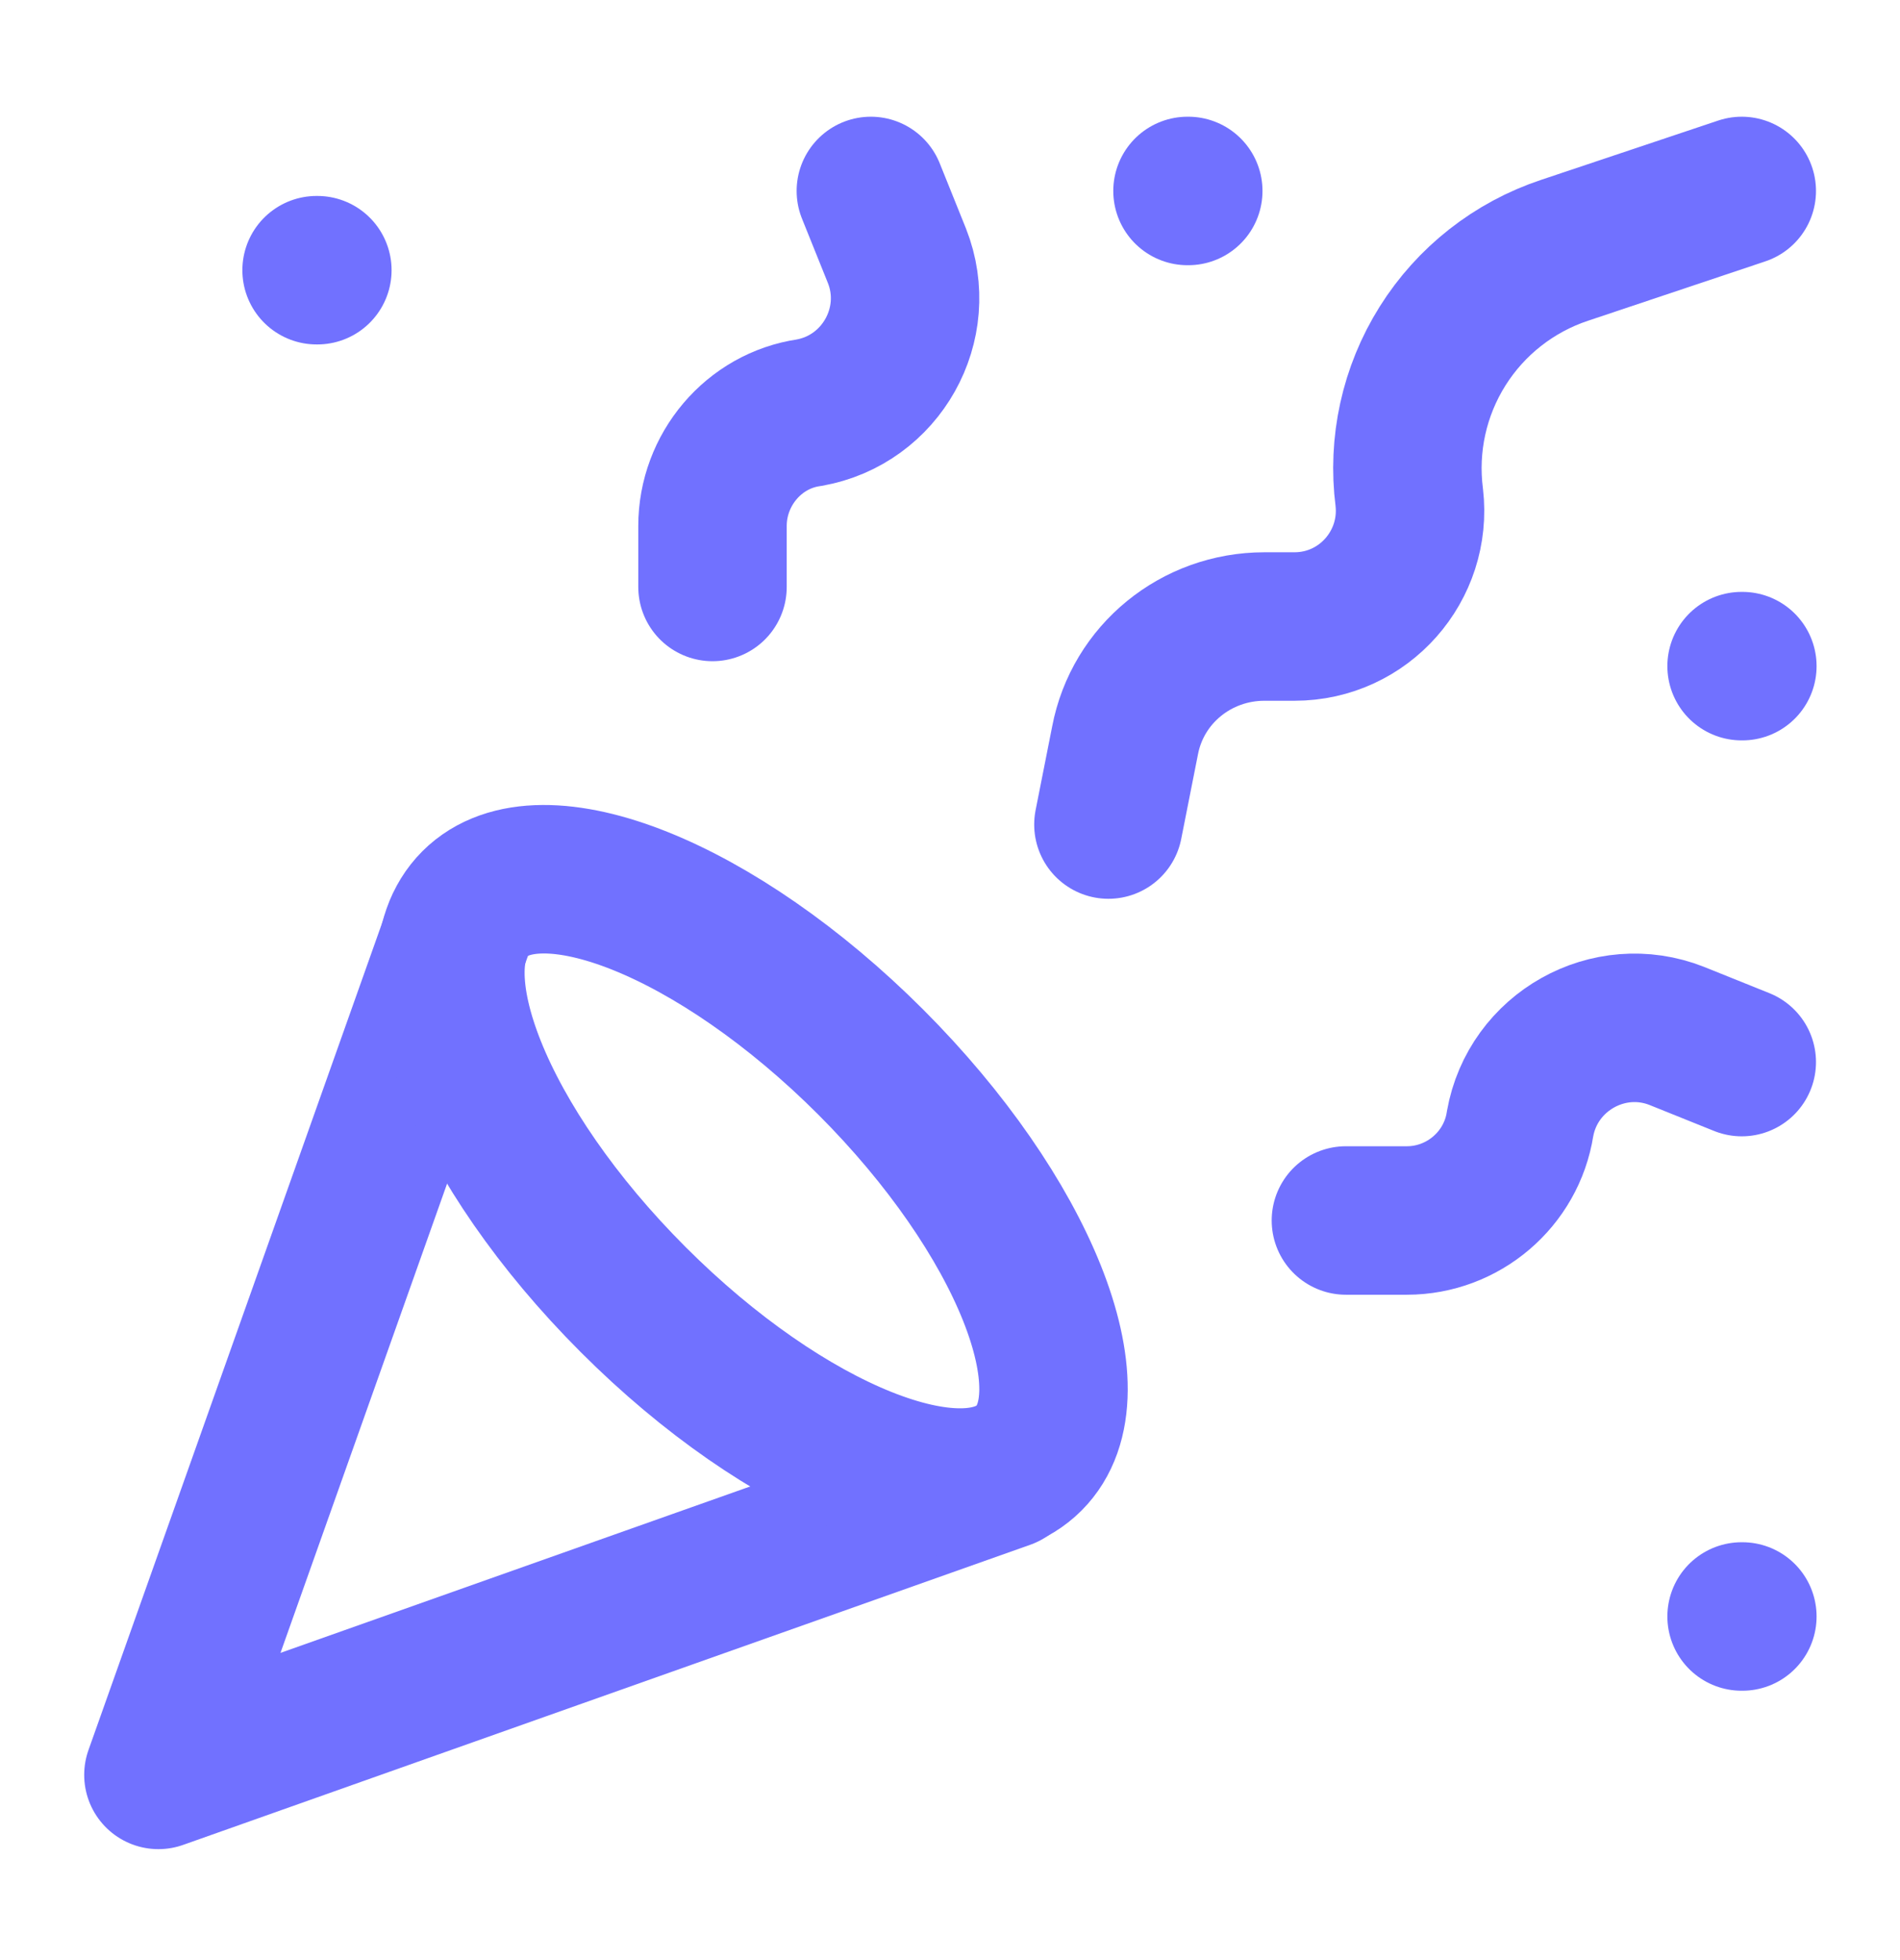
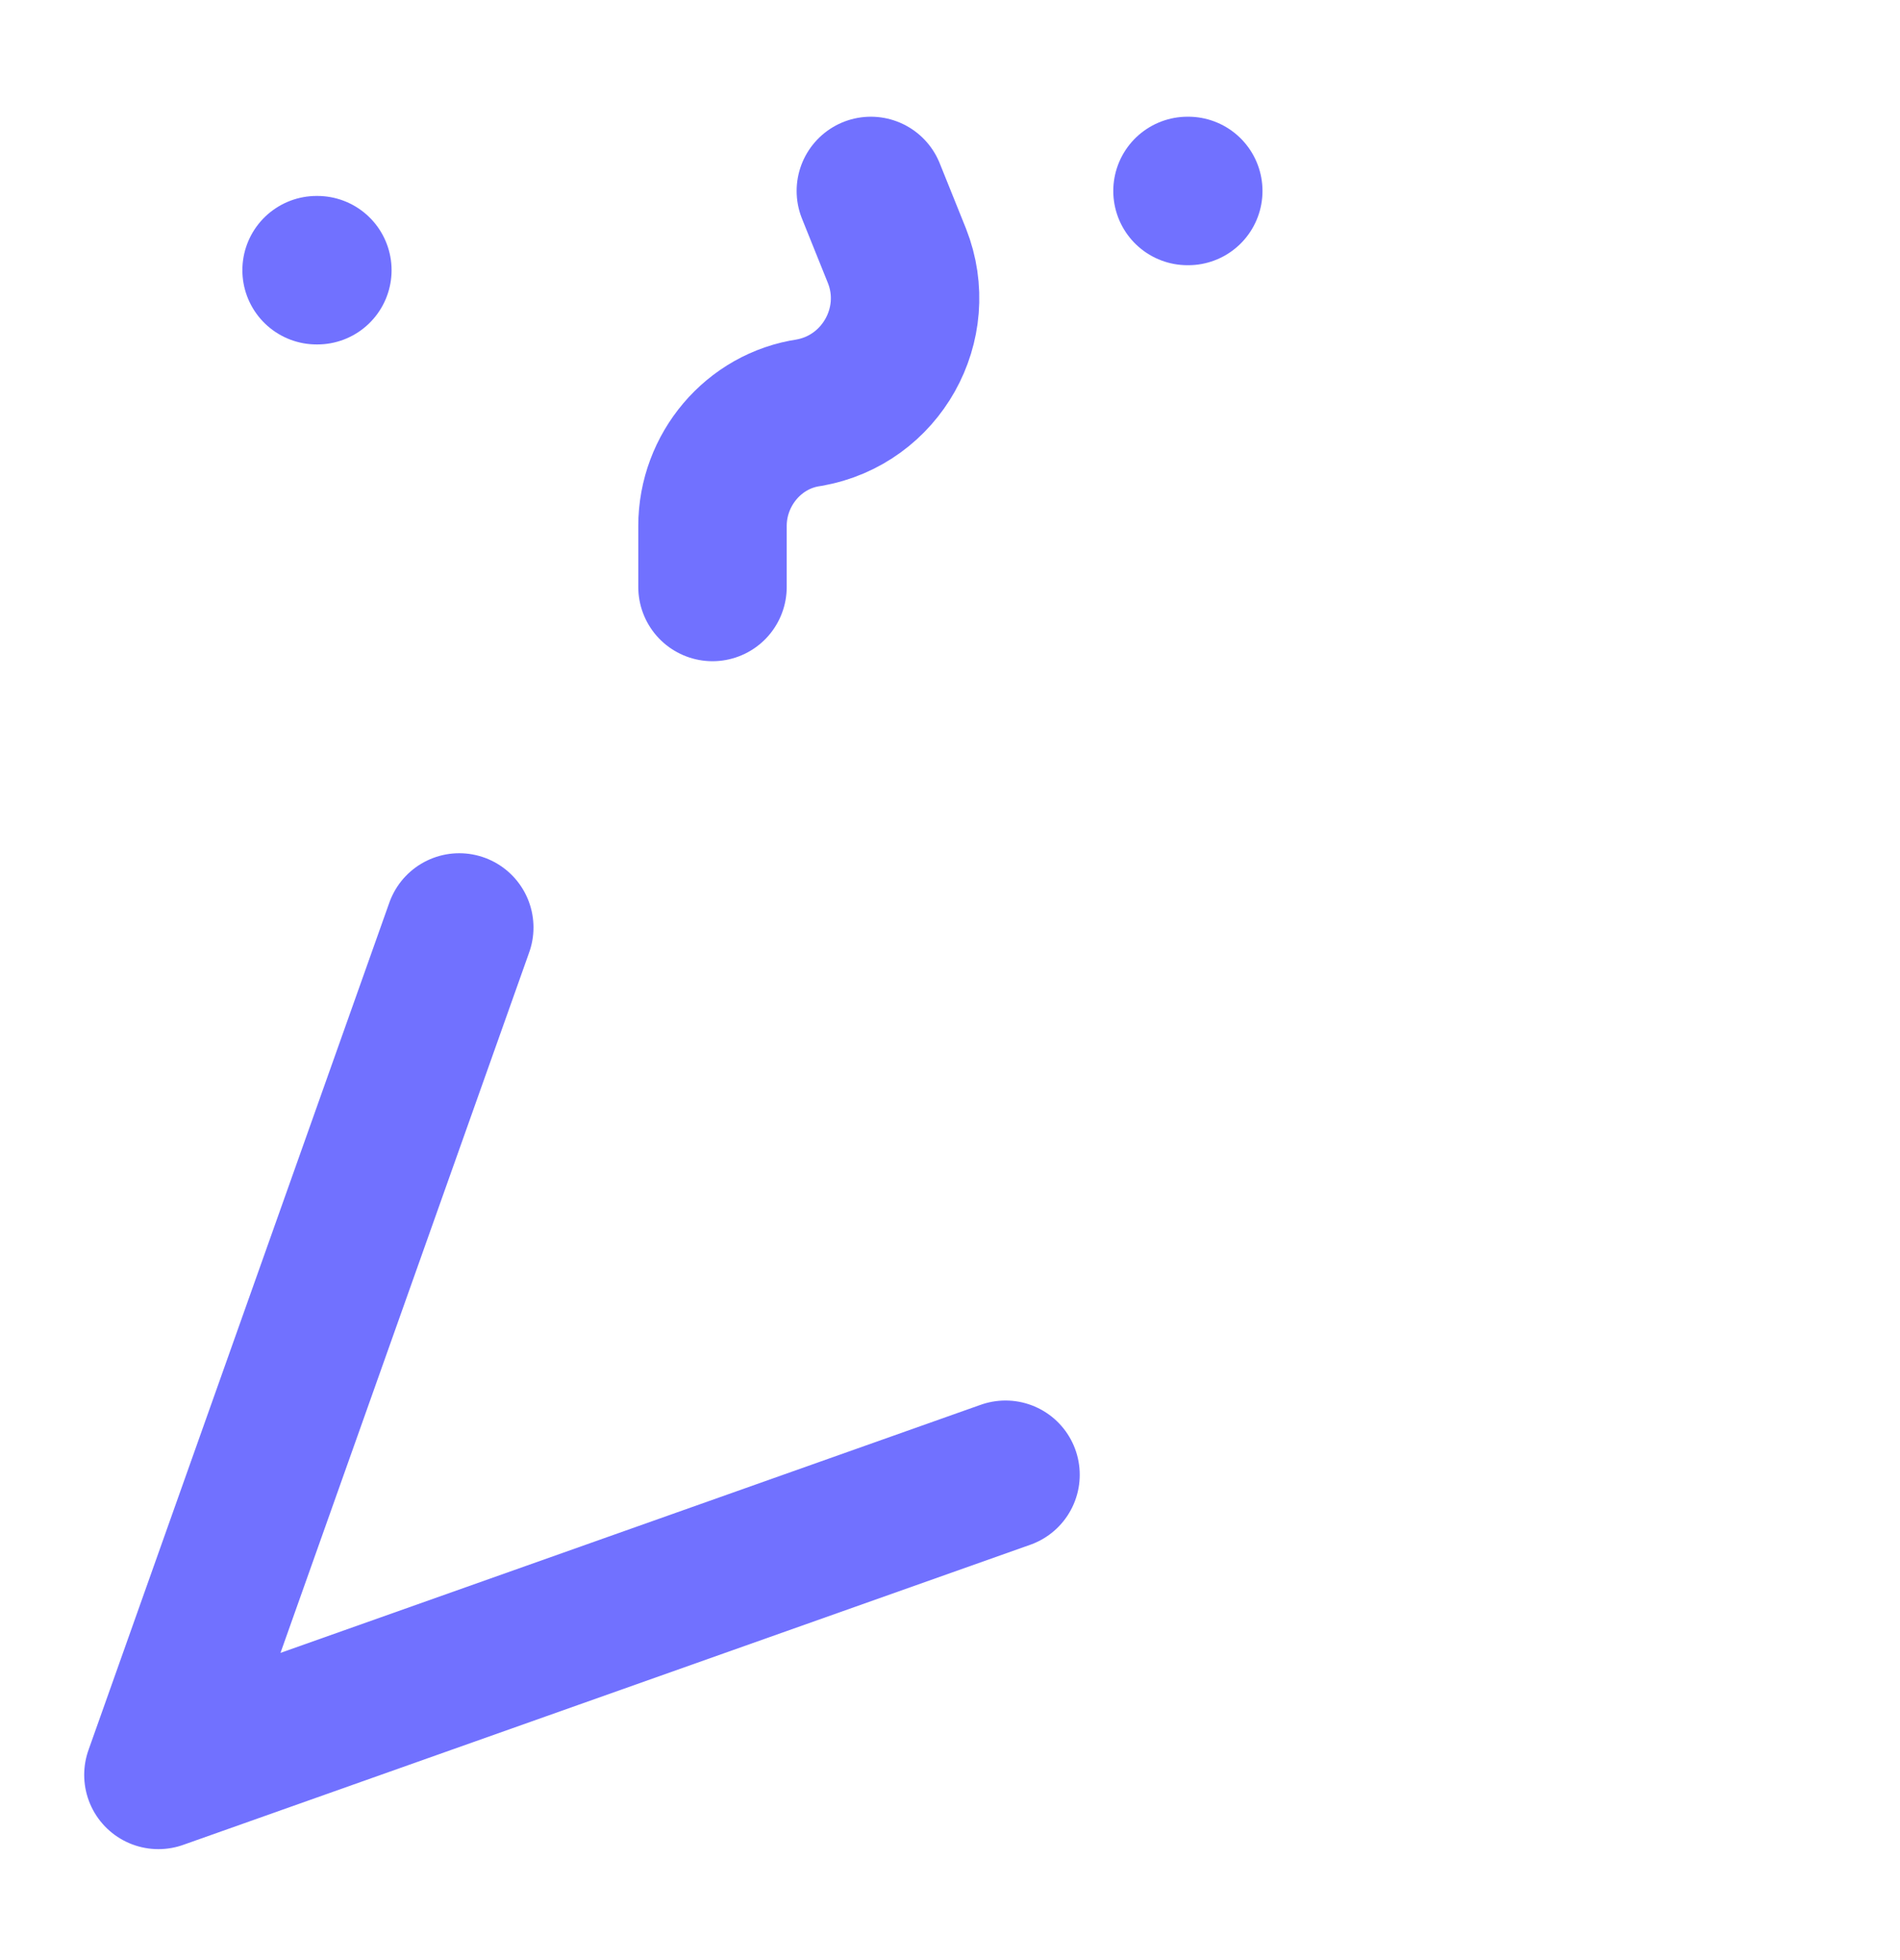
<svg xmlns="http://www.w3.org/2000/svg" width="32" height="33" viewBox="0 0 32 33" fill="none">
  <path d="M7.735 15.615L2.668 29.882L16.935 24.829" stroke="#7171FF" stroke-width="2.5" stroke-linecap="round" stroke-linejoin="round" />
  <path d="M5.332 4.549H5.345" stroke="#7171FF" stroke-width="2.5" stroke-linecap="round" stroke-linejoin="round" />
-   <path d="M29.332 11.215H29.345" stroke="#7171FF" stroke-width="2.5" stroke-linecap="round" stroke-linejoin="round" />
  <path d="M20 3.215H20.013" stroke="#7171FF" stroke-width="2.5" stroke-linecap="round" stroke-linejoin="round" />
-   <path d="M29.332 27.215H29.345" stroke="#7171FF" stroke-width="2.5" stroke-linecap="round" stroke-linejoin="round" />
-   <path d="M29.335 3.215L26.348 4.215C25.498 4.498 24.772 5.068 24.296 5.826C23.819 6.585 23.621 7.486 23.735 8.375C23.868 9.522 22.975 10.548 21.801 10.548H21.295C20.148 10.548 19.161 11.348 18.948 12.468L18.668 13.882" stroke="#7171FF" stroke-width="2.5" stroke-linecap="round" stroke-linejoin="round" />
-   <path d="M29.335 17.881L28.241 17.441C27.095 16.988 25.815 17.708 25.601 18.921C25.455 19.855 24.641 20.548 23.695 20.548H22.668" stroke="#7171FF" stroke-width="2.5" stroke-linecap="round" stroke-linejoin="round" />
  <path d="M14.667 3.215L15.107 4.308C15.56 5.455 14.84 6.735 13.627 6.948C12.693 7.082 12 7.908 12 8.855V9.882" stroke="#7171FF" stroke-width="2.5" stroke-linecap="round" stroke-linejoin="round" />
-   <path d="M14.665 17.881C17.238 20.455 18.438 23.442 17.331 24.548C16.225 25.655 13.238 24.455 10.665 21.881C8.091 19.308 6.891 16.322 7.998 15.215C9.105 14.108 12.091 15.308 14.665 17.881Z" stroke="#7171FF" stroke-width="2.5" stroke-linecap="round" stroke-linejoin="round" />
</svg>